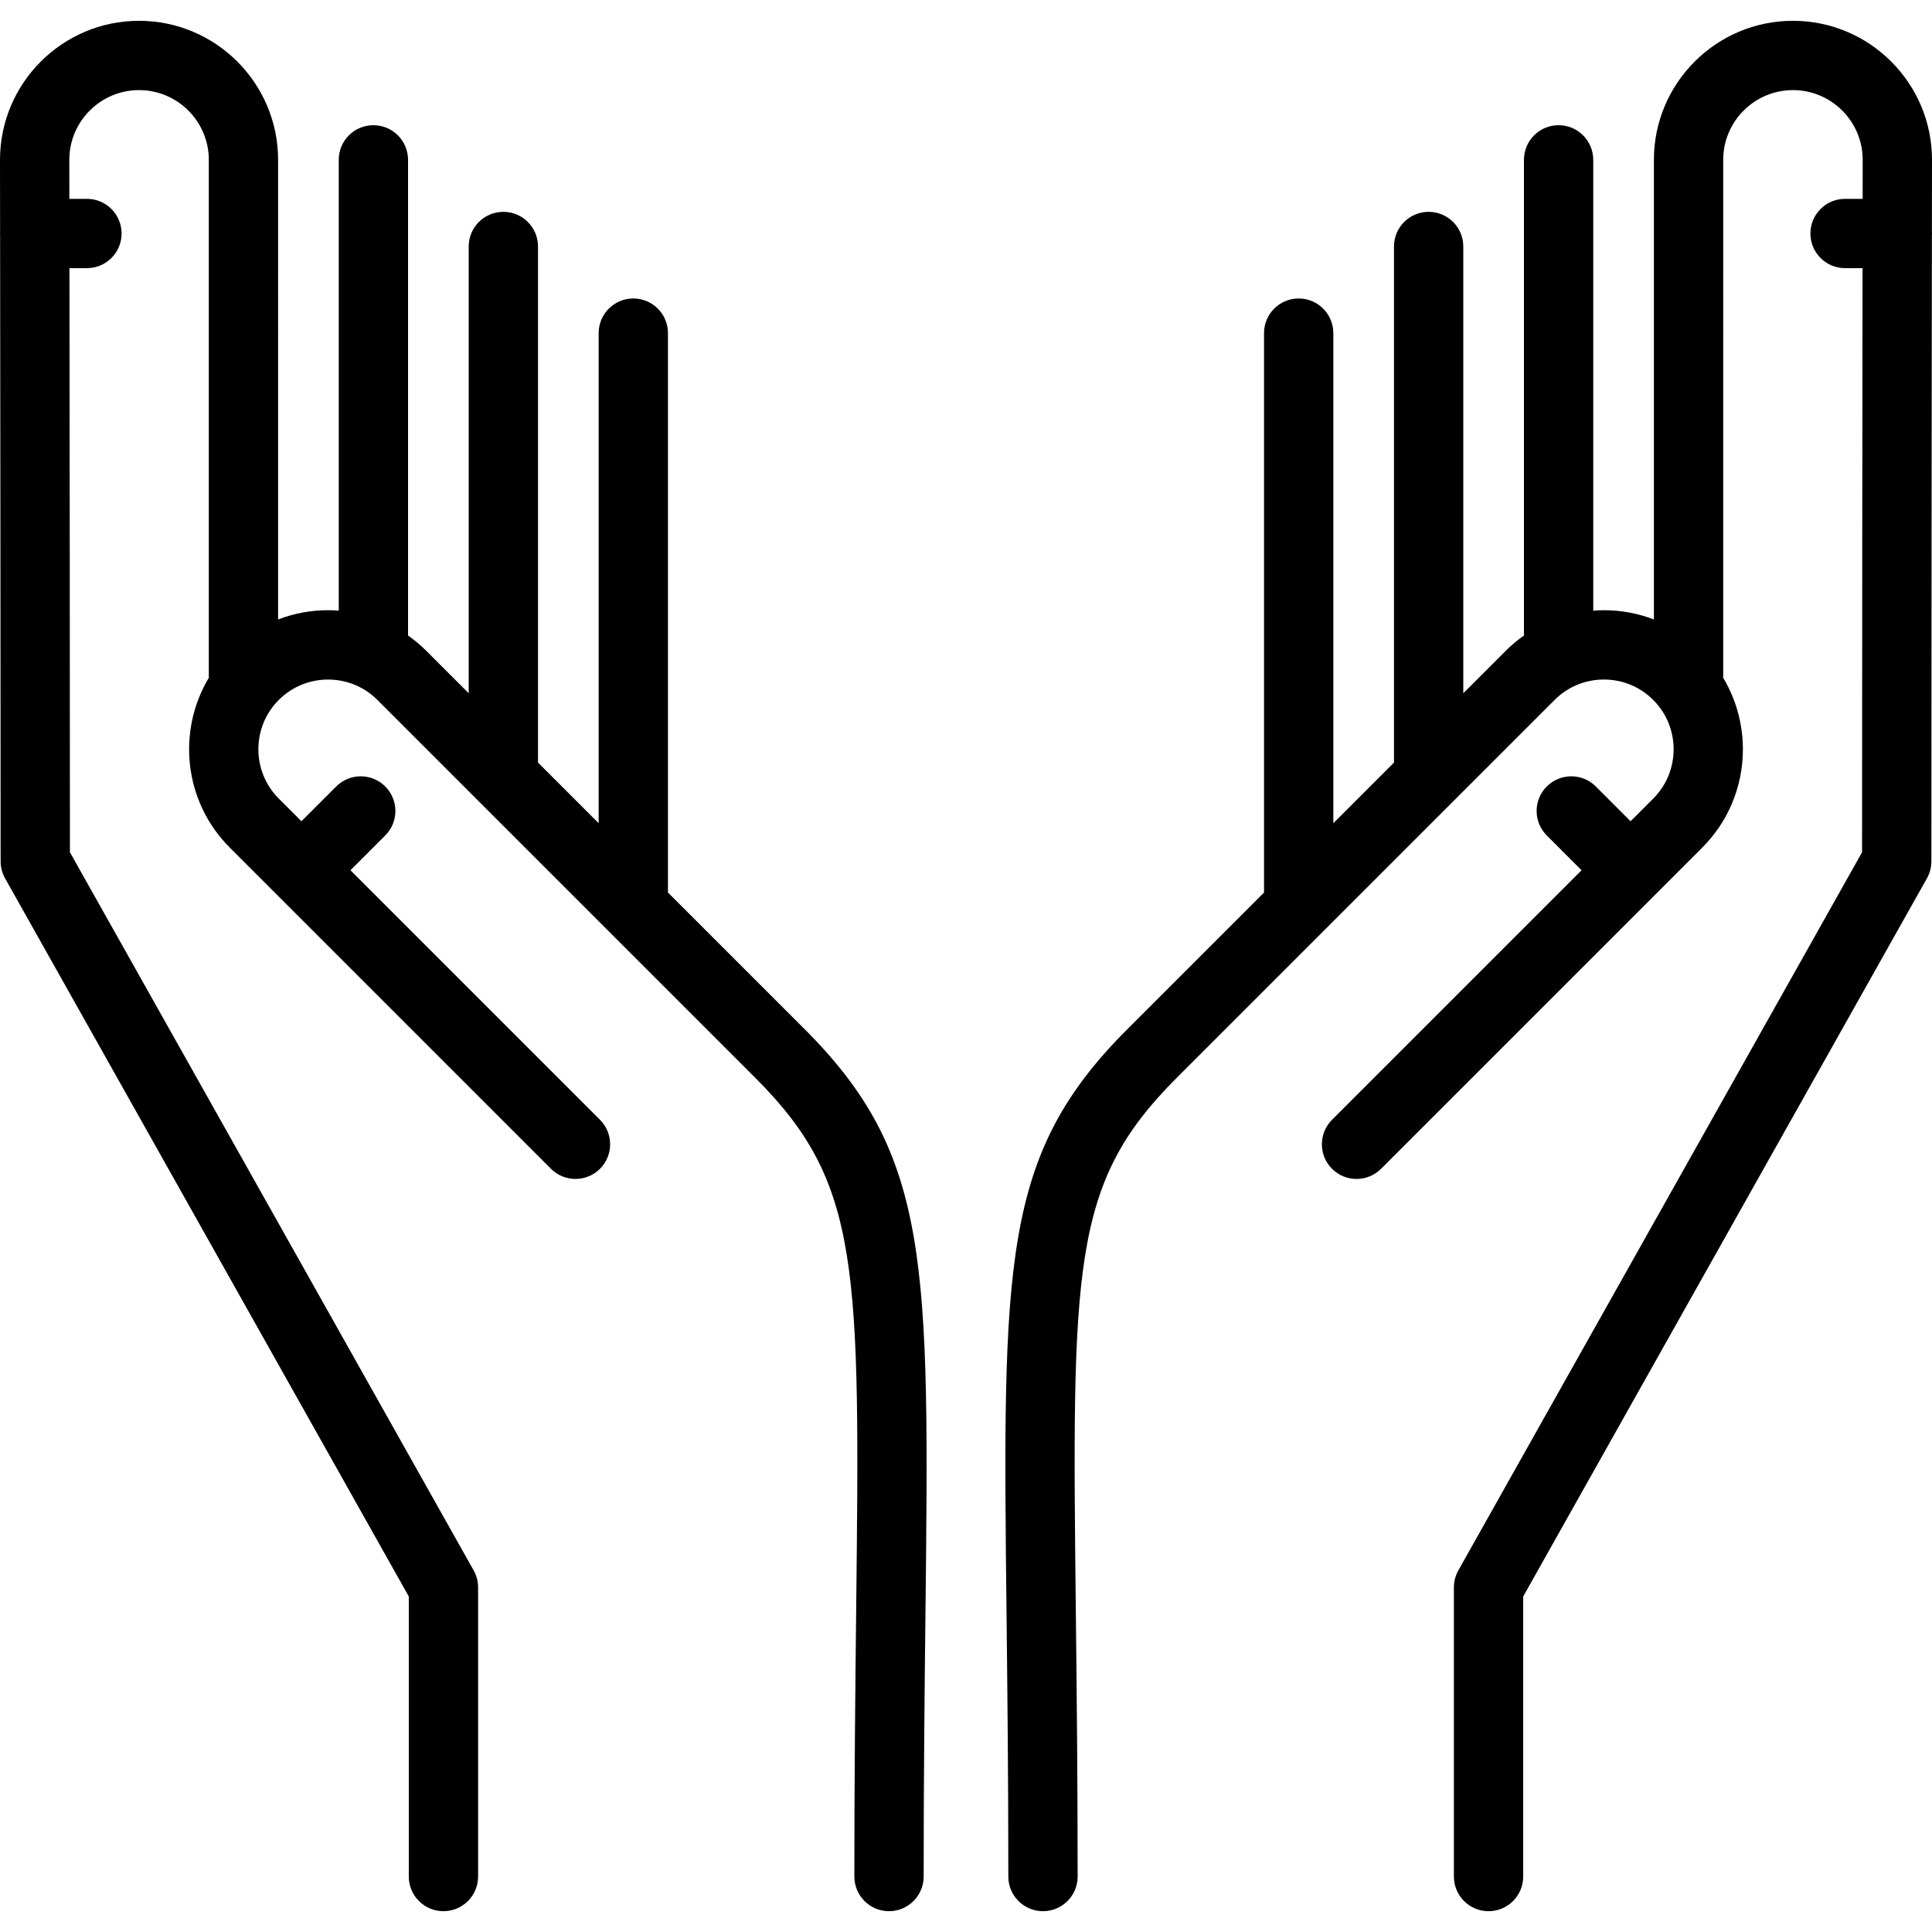
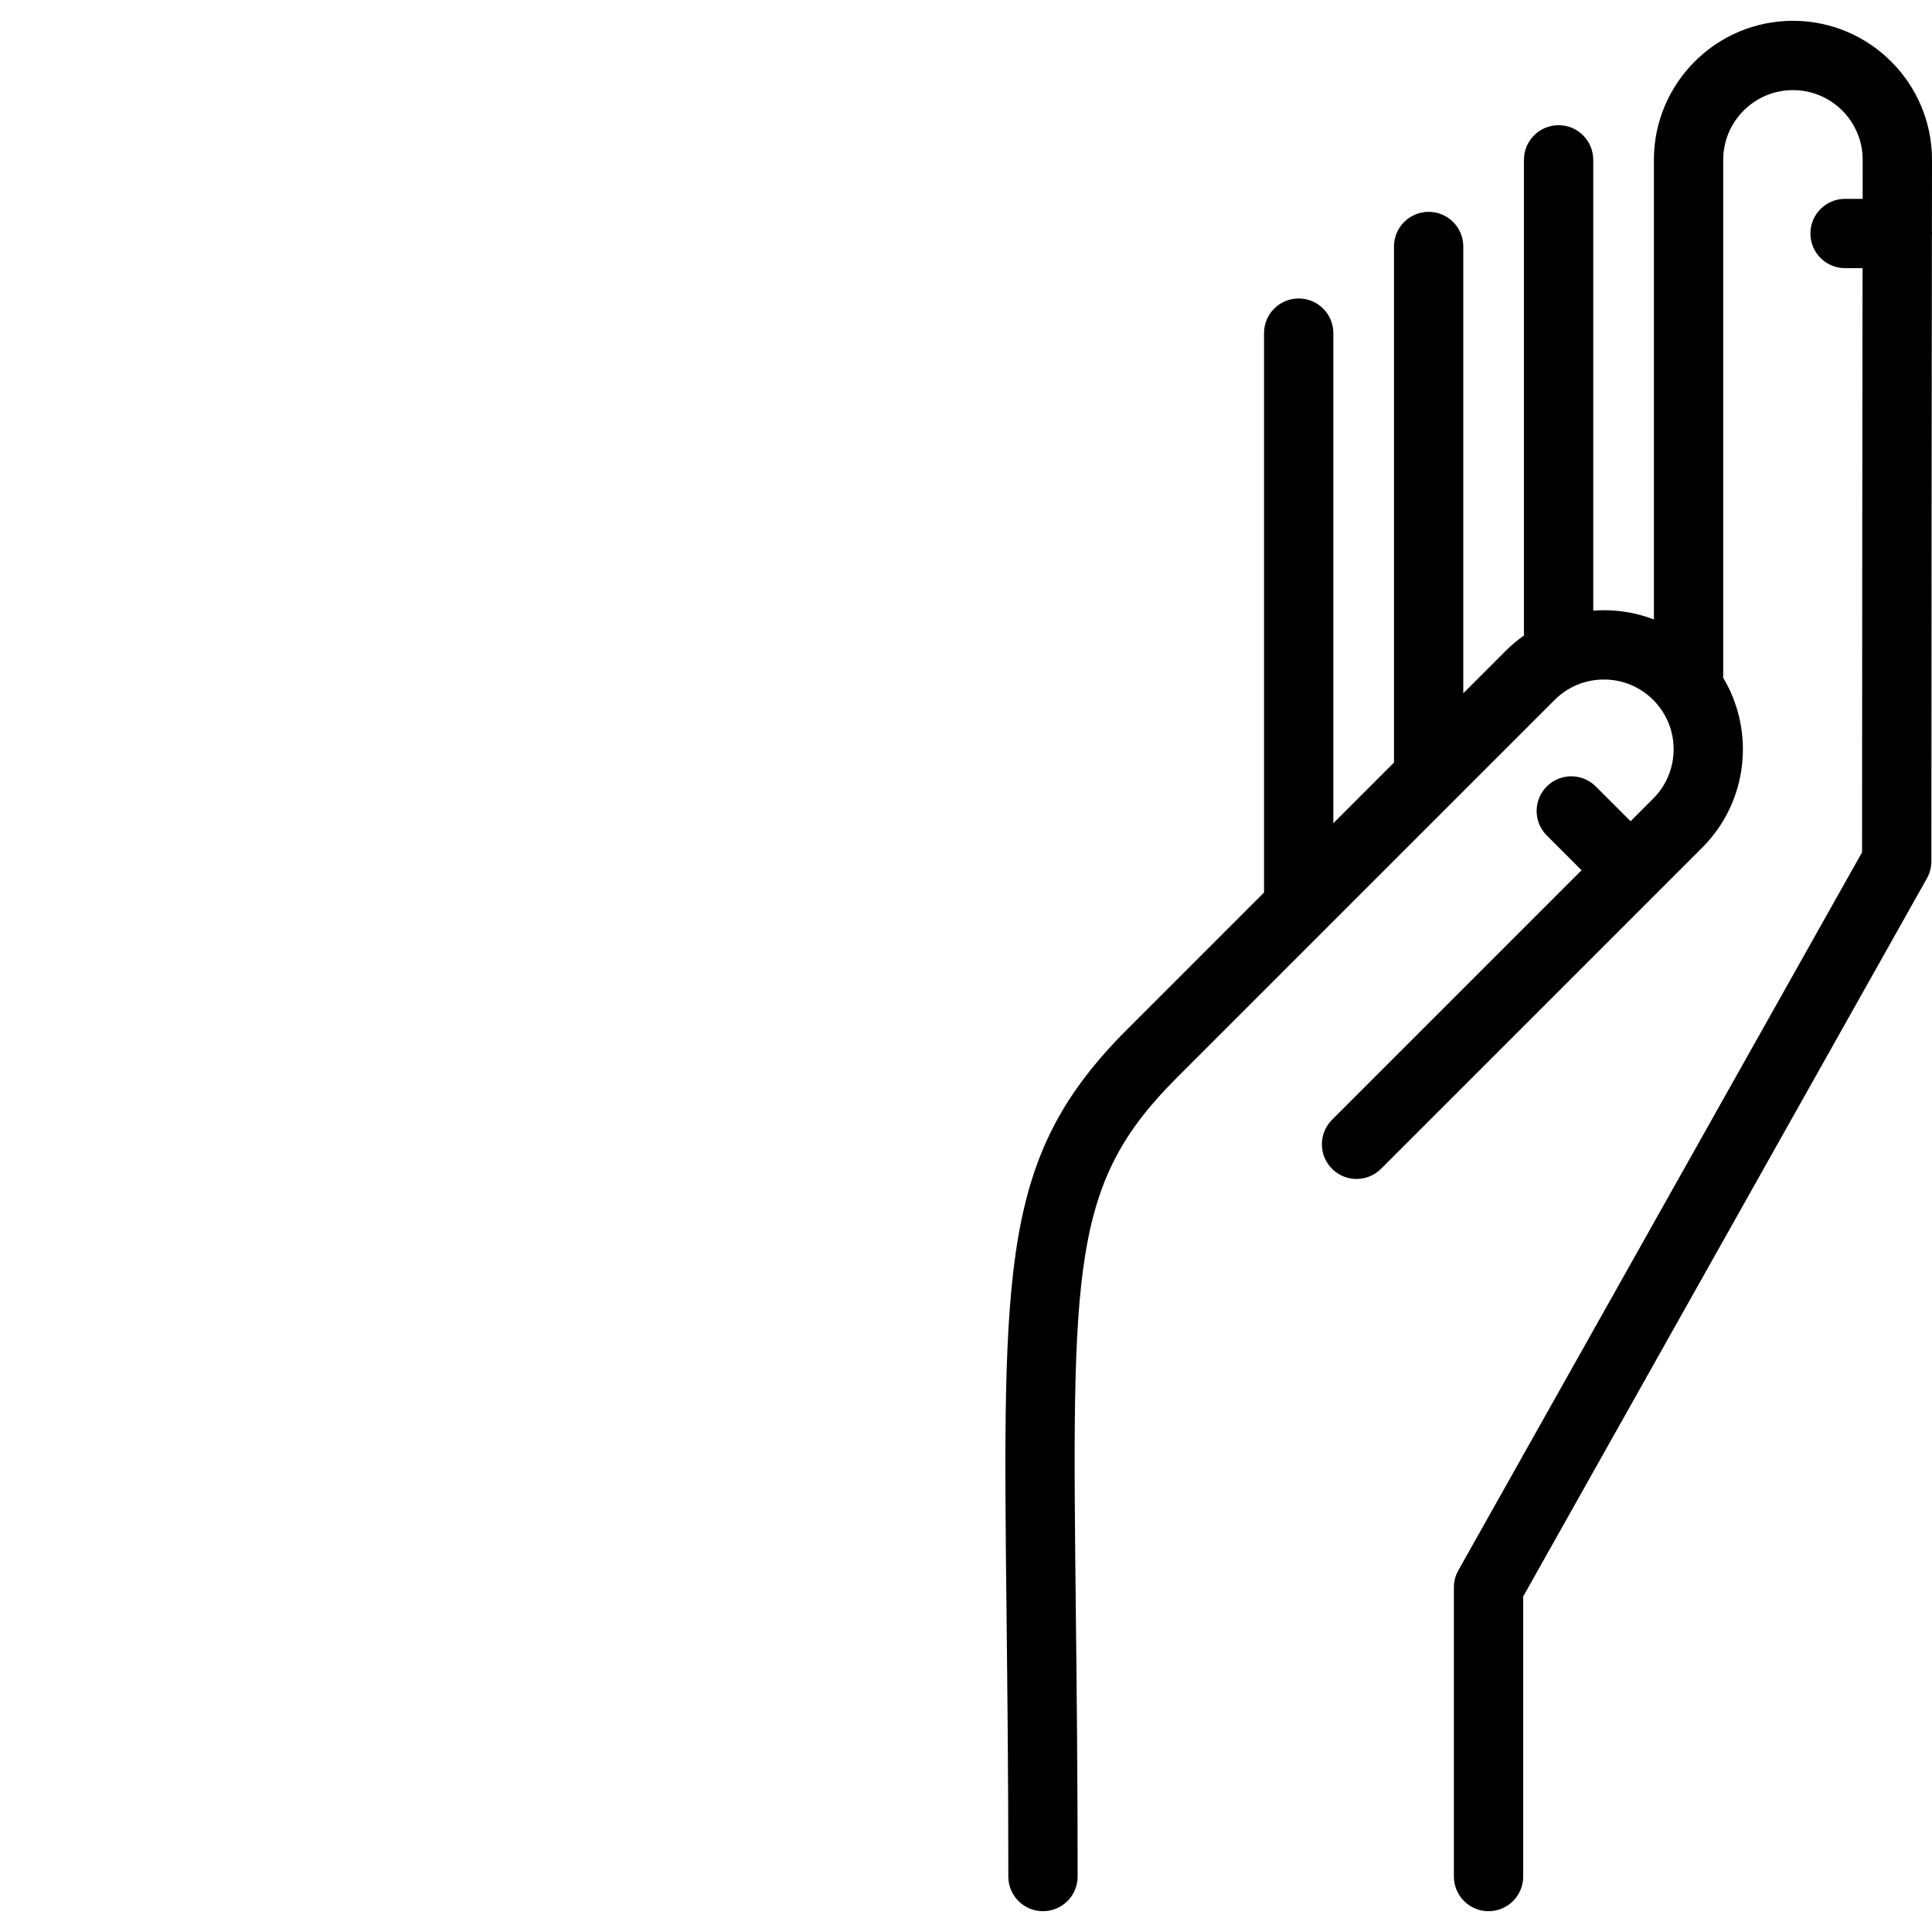
<svg xmlns="http://www.w3.org/2000/svg" fill="#000000" height="800px" width="800px" version="1.1" id="Capa_1" viewBox="0 0 446 446" xml:space="preserve">
  <g>
-     <path d="M154.199,206.034V76.903c0-4.418-3.582-8-8-8s-8,3.582-8,8v113.13l-14-14V56.903c0-4.418-3.582-8-8-8s-8,3.582-8,8v103.13   l-9.766-9.766c-1.32-1.32-2.74-2.503-4.234-3.558V36.903c0-4.418-3.582-8-8-8s-8,3.582-8,8v104.065   c-0.816-0.062-1.637-0.102-2.464-0.102c-4.01,0-7.903,0.739-11.536,2.136V36.903c0-17.7-14.4-32.1-32.1-32.1S0,19.204,0,36.914   c0,0.251,0.009,6.476,0.021,16.563C0.014,53.619,0,53.759,0,53.903c0,0.151,0.014,0.299,0.023,0.448   c0.04,32.169,0.12,101.475,0.12,144.489c0,1.373,0.354,2.723,1.026,3.92l93.2,165.783v64.653c0,4.418,3.582,8,8,8s8-3.582,8-8   v-66.748c0-1.373-0.354-2.723-1.026-3.92l-93.2-165.783c-0.002-39.965-0.07-100.917-0.111-134.842h4.036c4.418,0,8-3.582,8-8   s-3.582-8-8-8h-4.056c-0.007-5.558-0.012-8.822-0.012-9c0-8.877,7.222-16.1,16.1-16.1s16.1,7.222,16.1,16.1v119.021   c0,0.171,0.015,0.337,0.026,0.505c-7.412,12.333-5.811,28.61,4.813,39.234l74.152,74.152c3.124,3.124,8.189,3.124,11.313,0   c3.125-3.124,3.125-8.189,0-11.313l-57.604-57.604l8.031-8.031c3.125-3.124,3.125-8.189,0-11.313   c-3.124-3.125-8.189-3.124-11.313,0l-8.031,8.031l-5.234-5.234c-6.277-6.277-6.277-16.491,0-22.769s16.491-6.277,22.769,0   L110.539,185c0.003,0.003,0.005,0.005,0.008,0.008L140.539,215c0.003,0.003,0.005,0.005,0.008,0.008l33.884,33.884   c24.305,24.305,24.094,43.367,23.208,123.59c-0.193,17.497-0.412,37.329-0.412,60.714c0,4.418,3.582,8,8,8s8-3.582,8-8   c0-23.297,0.218-43.082,0.411-60.537c0.899-81.438,1.17-106.016-27.894-135.081L154.199,206.034z" />
    <path d="M445.978,53.471C445.991,43.383,446,37.157,446,36.903c0-17.7-14.399-32.1-32.1-32.1s-32.1,14.4-32.1,32.1v106.099   c-3.633-1.397-7.527-2.136-11.536-2.136c-0.827,0-1.648,0.041-2.464,0.102V36.903c0-4.418-3.582-8-8-8s-8,3.582-8,8v109.806   c-1.494,1.056-2.914,2.238-4.234,3.559l-9.766,9.766V56.903c0-4.418-3.582-8-8-8s-8,3.582-8,8v119.13l-14,14V76.903   c0-4.418-3.582-8-8-8s-8,3.582-8,8v129.13l-31.546,31.546c-29.064,29.065-28.793,53.643-27.894,135.081   c0.192,17.456,0.411,37.24,0.411,60.537c0,4.418,3.582,8,8,8s8-3.582,8-8c0-23.385-0.219-43.217-0.412-60.714   c-0.886-80.224-1.097-99.285,23.209-123.59l87.312-87.311c3.04-3.041,7.083-4.715,11.384-4.715s8.344,1.674,11.384,4.715   c6.277,6.277,6.277,16.491,0,22.769l-5.233,5.233l-8.03-8.03c-3.125-3.124-8.189-3.124-11.314,0c-3.124,3.124-3.124,8.189,0,11.313   l8.031,8.031l-57.605,57.604c-3.124,3.124-3.124,8.189,0,11.313c3.125,3.125,8.189,3.125,11.314,0l63.261-63.26l0.001-0.001   c0,0,0,0,0,0l10.89-10.89c10.623-10.624,12.224-26.9,4.812-39.234c0.01-0.168,0.026-0.335,0.026-0.505V36.903   c0-8.877,7.223-16.1,16.1-16.1S430,28.026,430,36.892c0,0.18-0.005,3.448-0.012,9.011h-4.057c-4.418,0-8,3.582-8,8s3.582,8,8,8   h4.036c-0.042,33.93-0.109,94.878-0.112,134.842l-93.2,165.783c-0.673,1.197-1.026,2.547-1.026,3.92v66.748c0,4.418,3.582,8,8,8   s8-3.582,8-8v-64.653l93.2-165.783c0.673-1.197,1.026-2.547,1.026-3.92c0-43.009,0.08-112.304,0.121-144.482   c0.009-0.151,0.023-0.301,0.023-0.454C446,53.758,445.986,53.615,445.978,53.471z" />
  </g>
</svg>